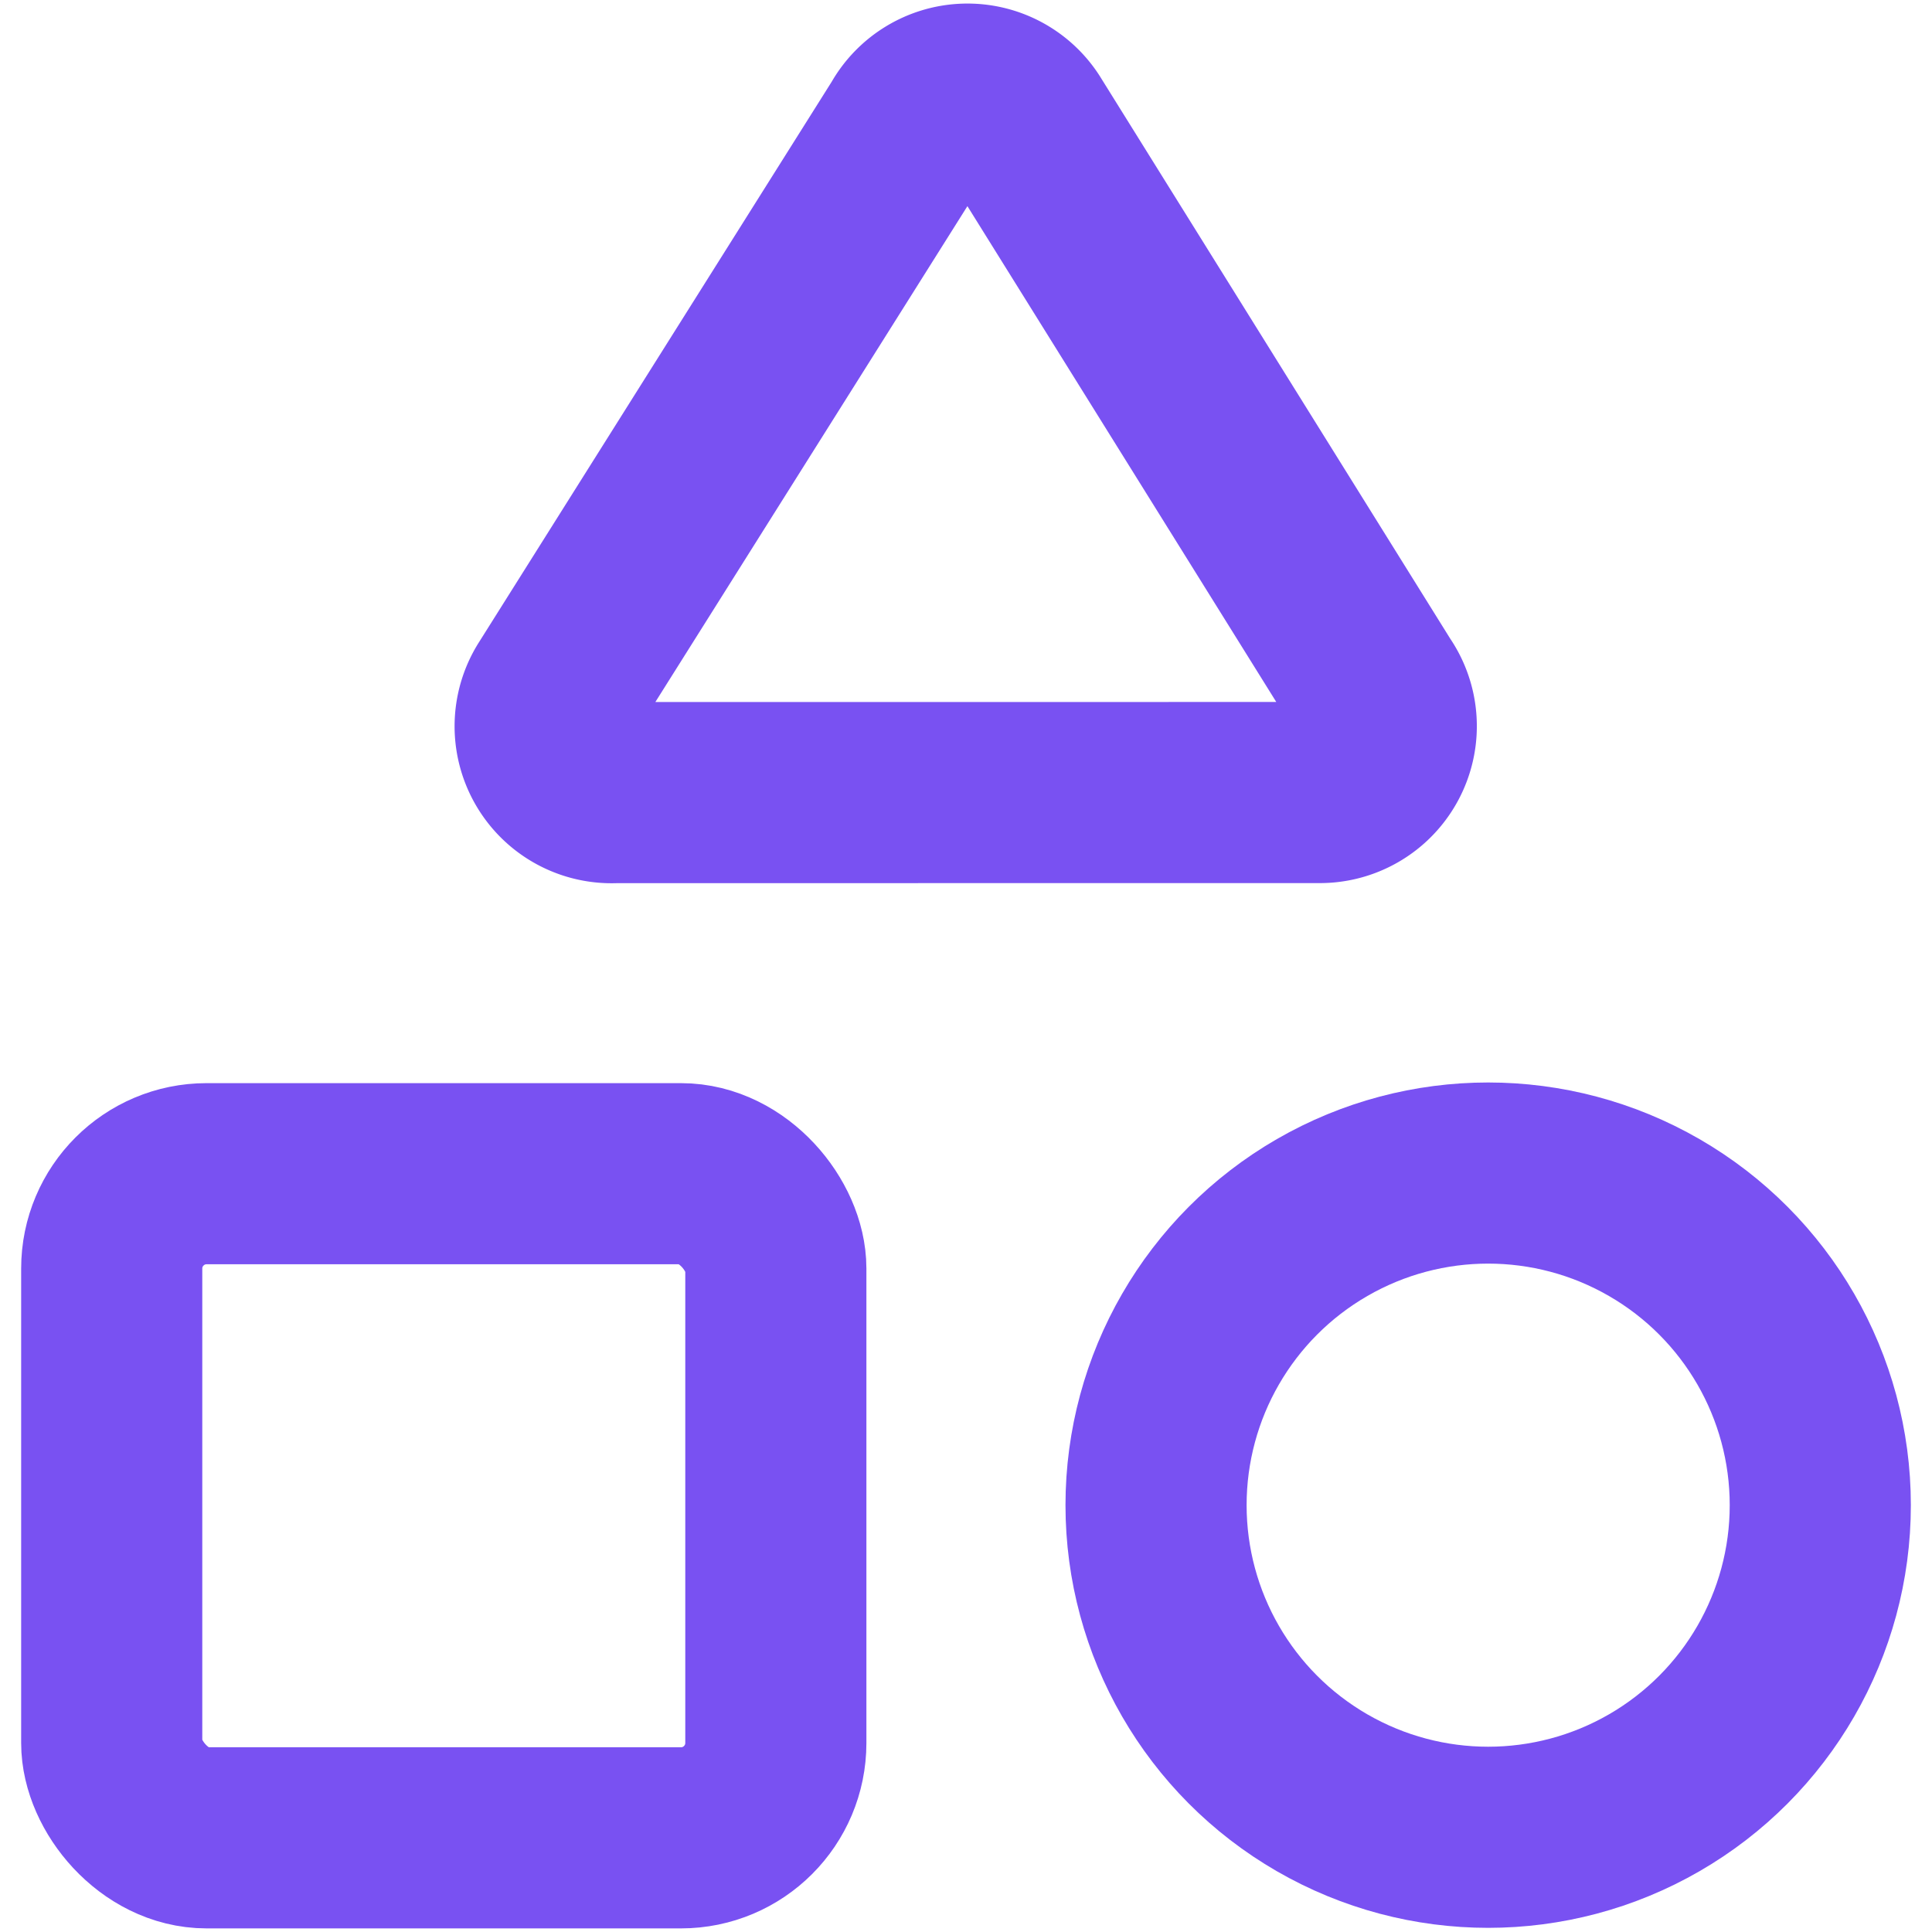
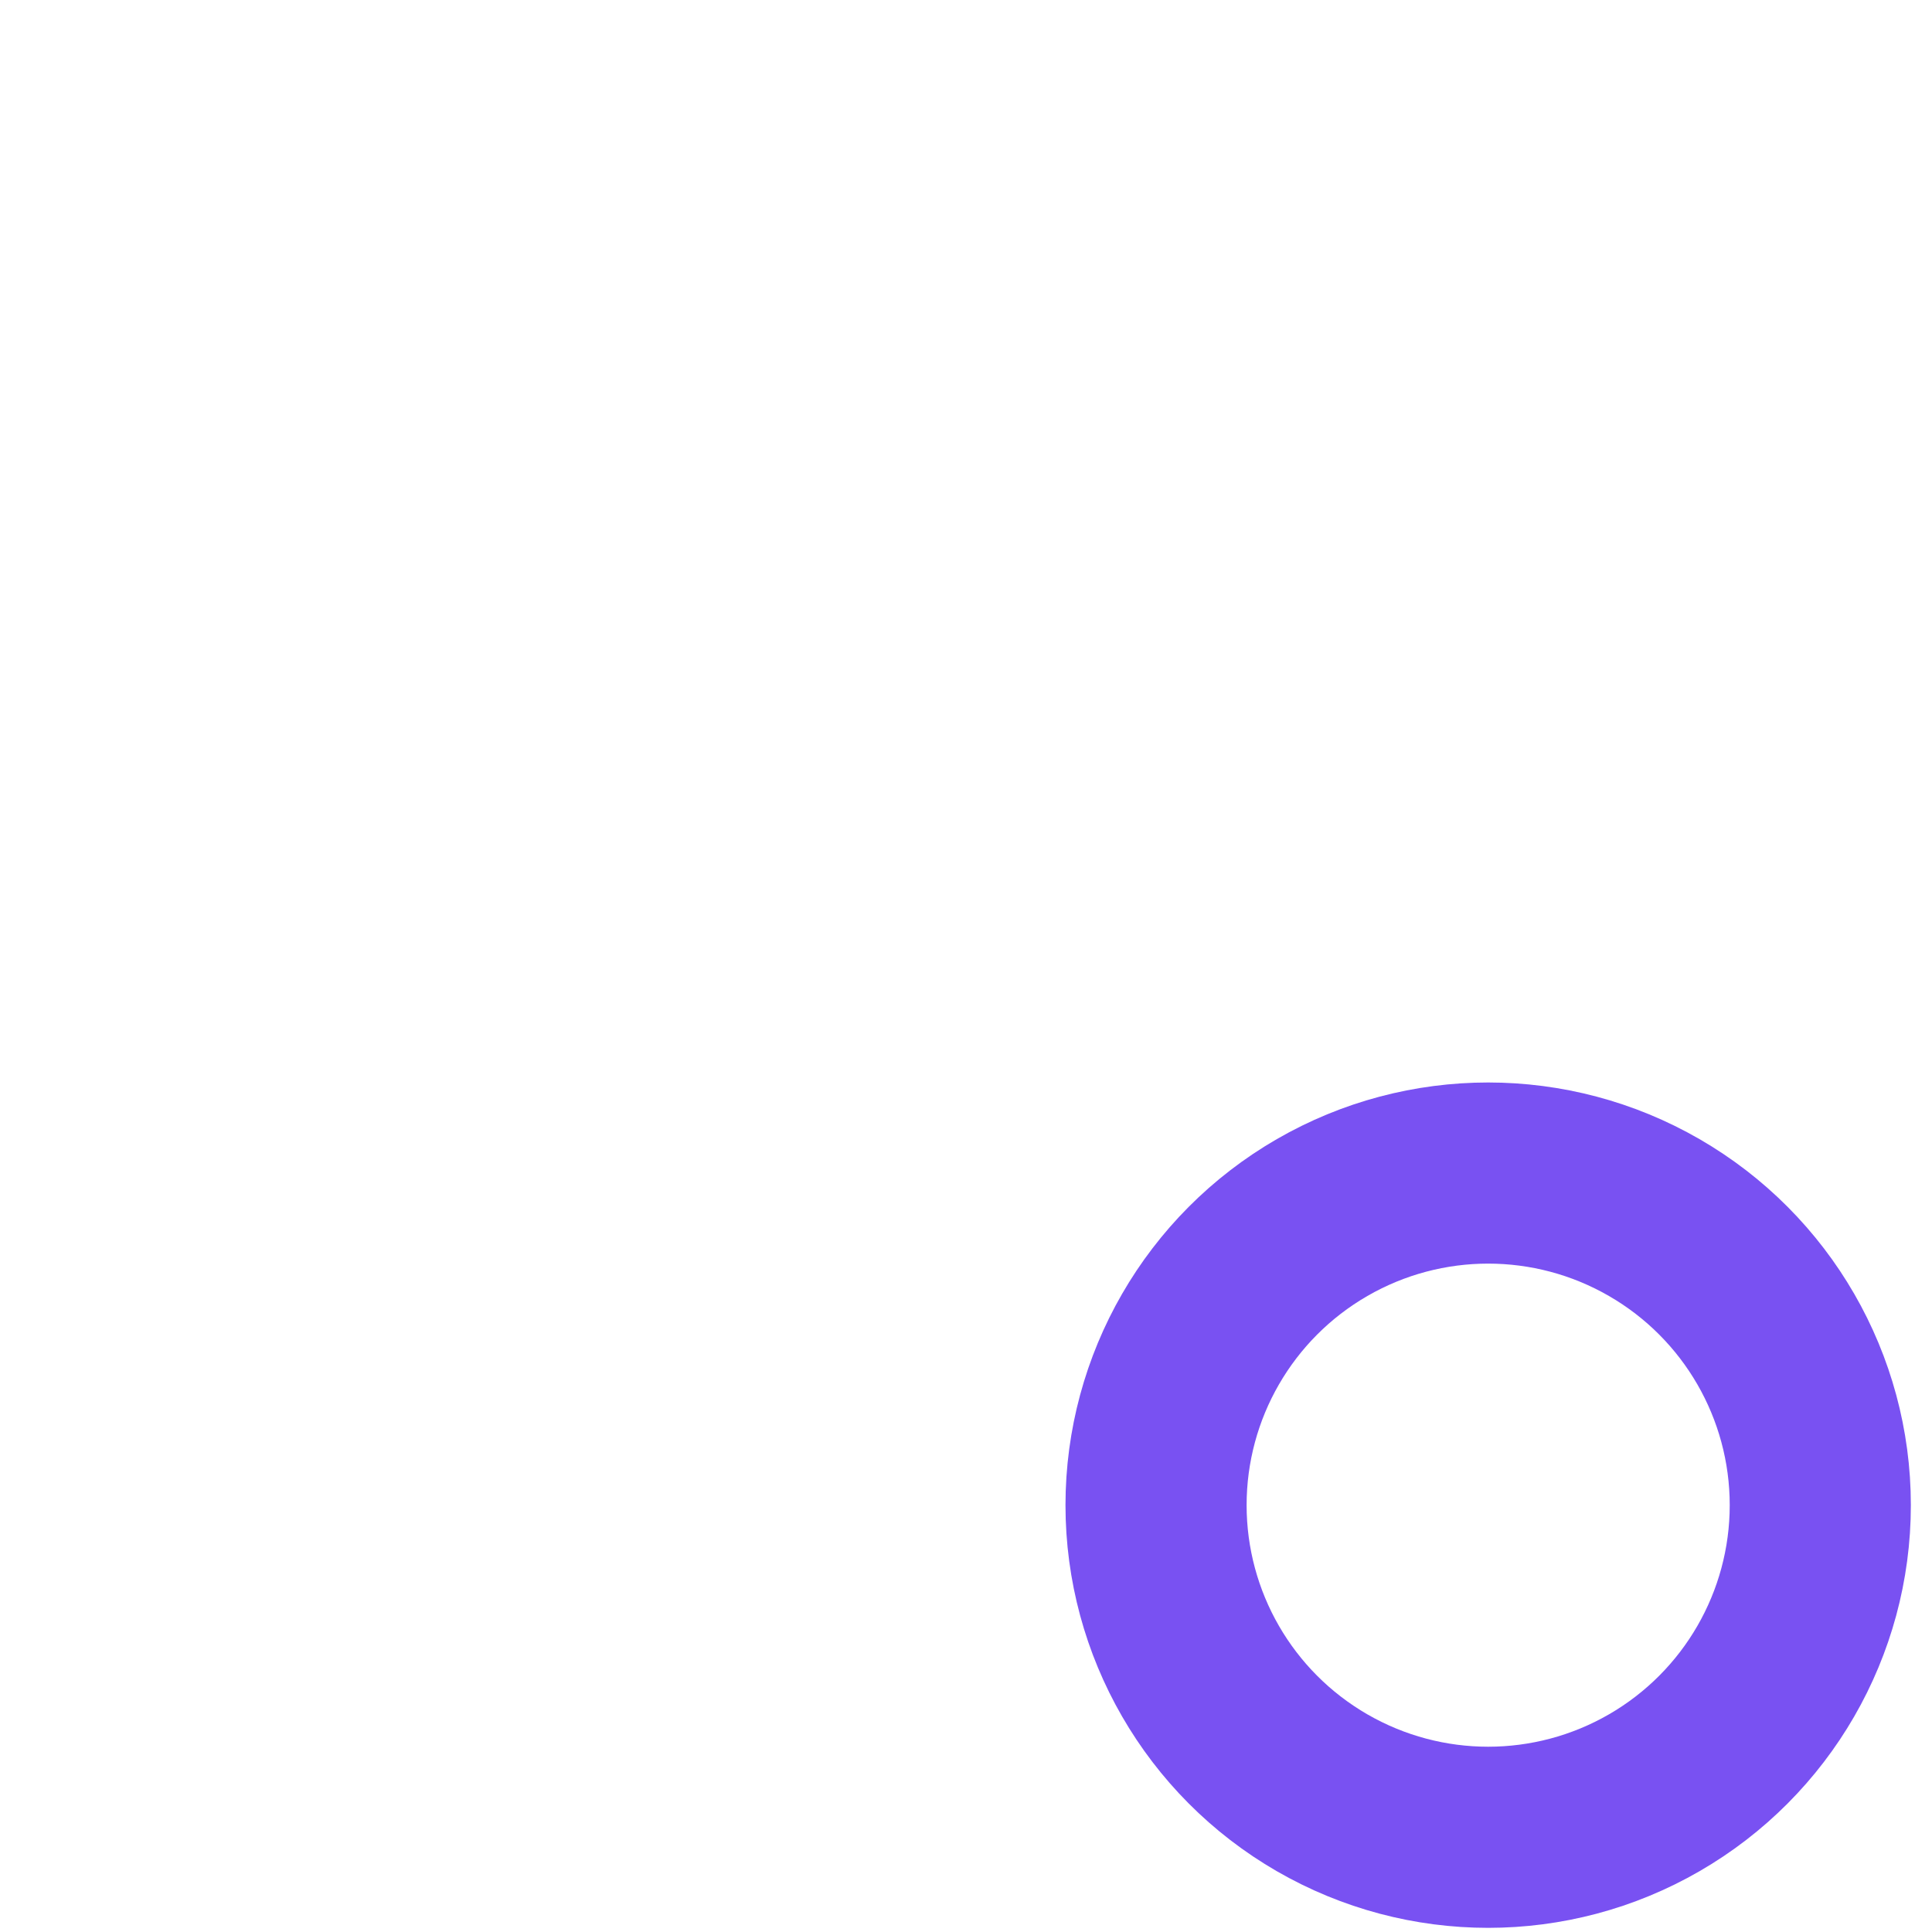
<svg xmlns="http://www.w3.org/2000/svg" id="Layer_1" data-name="Layer 1" viewBox="0 0 1024 1024">
  <defs>
    <style>.cls-1{fill:none;stroke:#7951f2;stroke-linecap:round;stroke-linejoin:round;stroke-width:96px;}</style>
  </defs>
-   <path class="cls-1" d="M326.06,420.09a35.21,35.21,0,0,1-31.48-54.27L482,68a35.2,35.2,0,0,1,60.25-2.16l186.19,298.9a35.2,35.2,0,0,1-28.77,55.32Z" />
-   <rect class="cls-1" x="59.21" y="622.09" width="352" height="352" rx="50.29" />
  <circle class="cls-1" cx="788.76" cy="797.77" r="176.03" />
</svg>